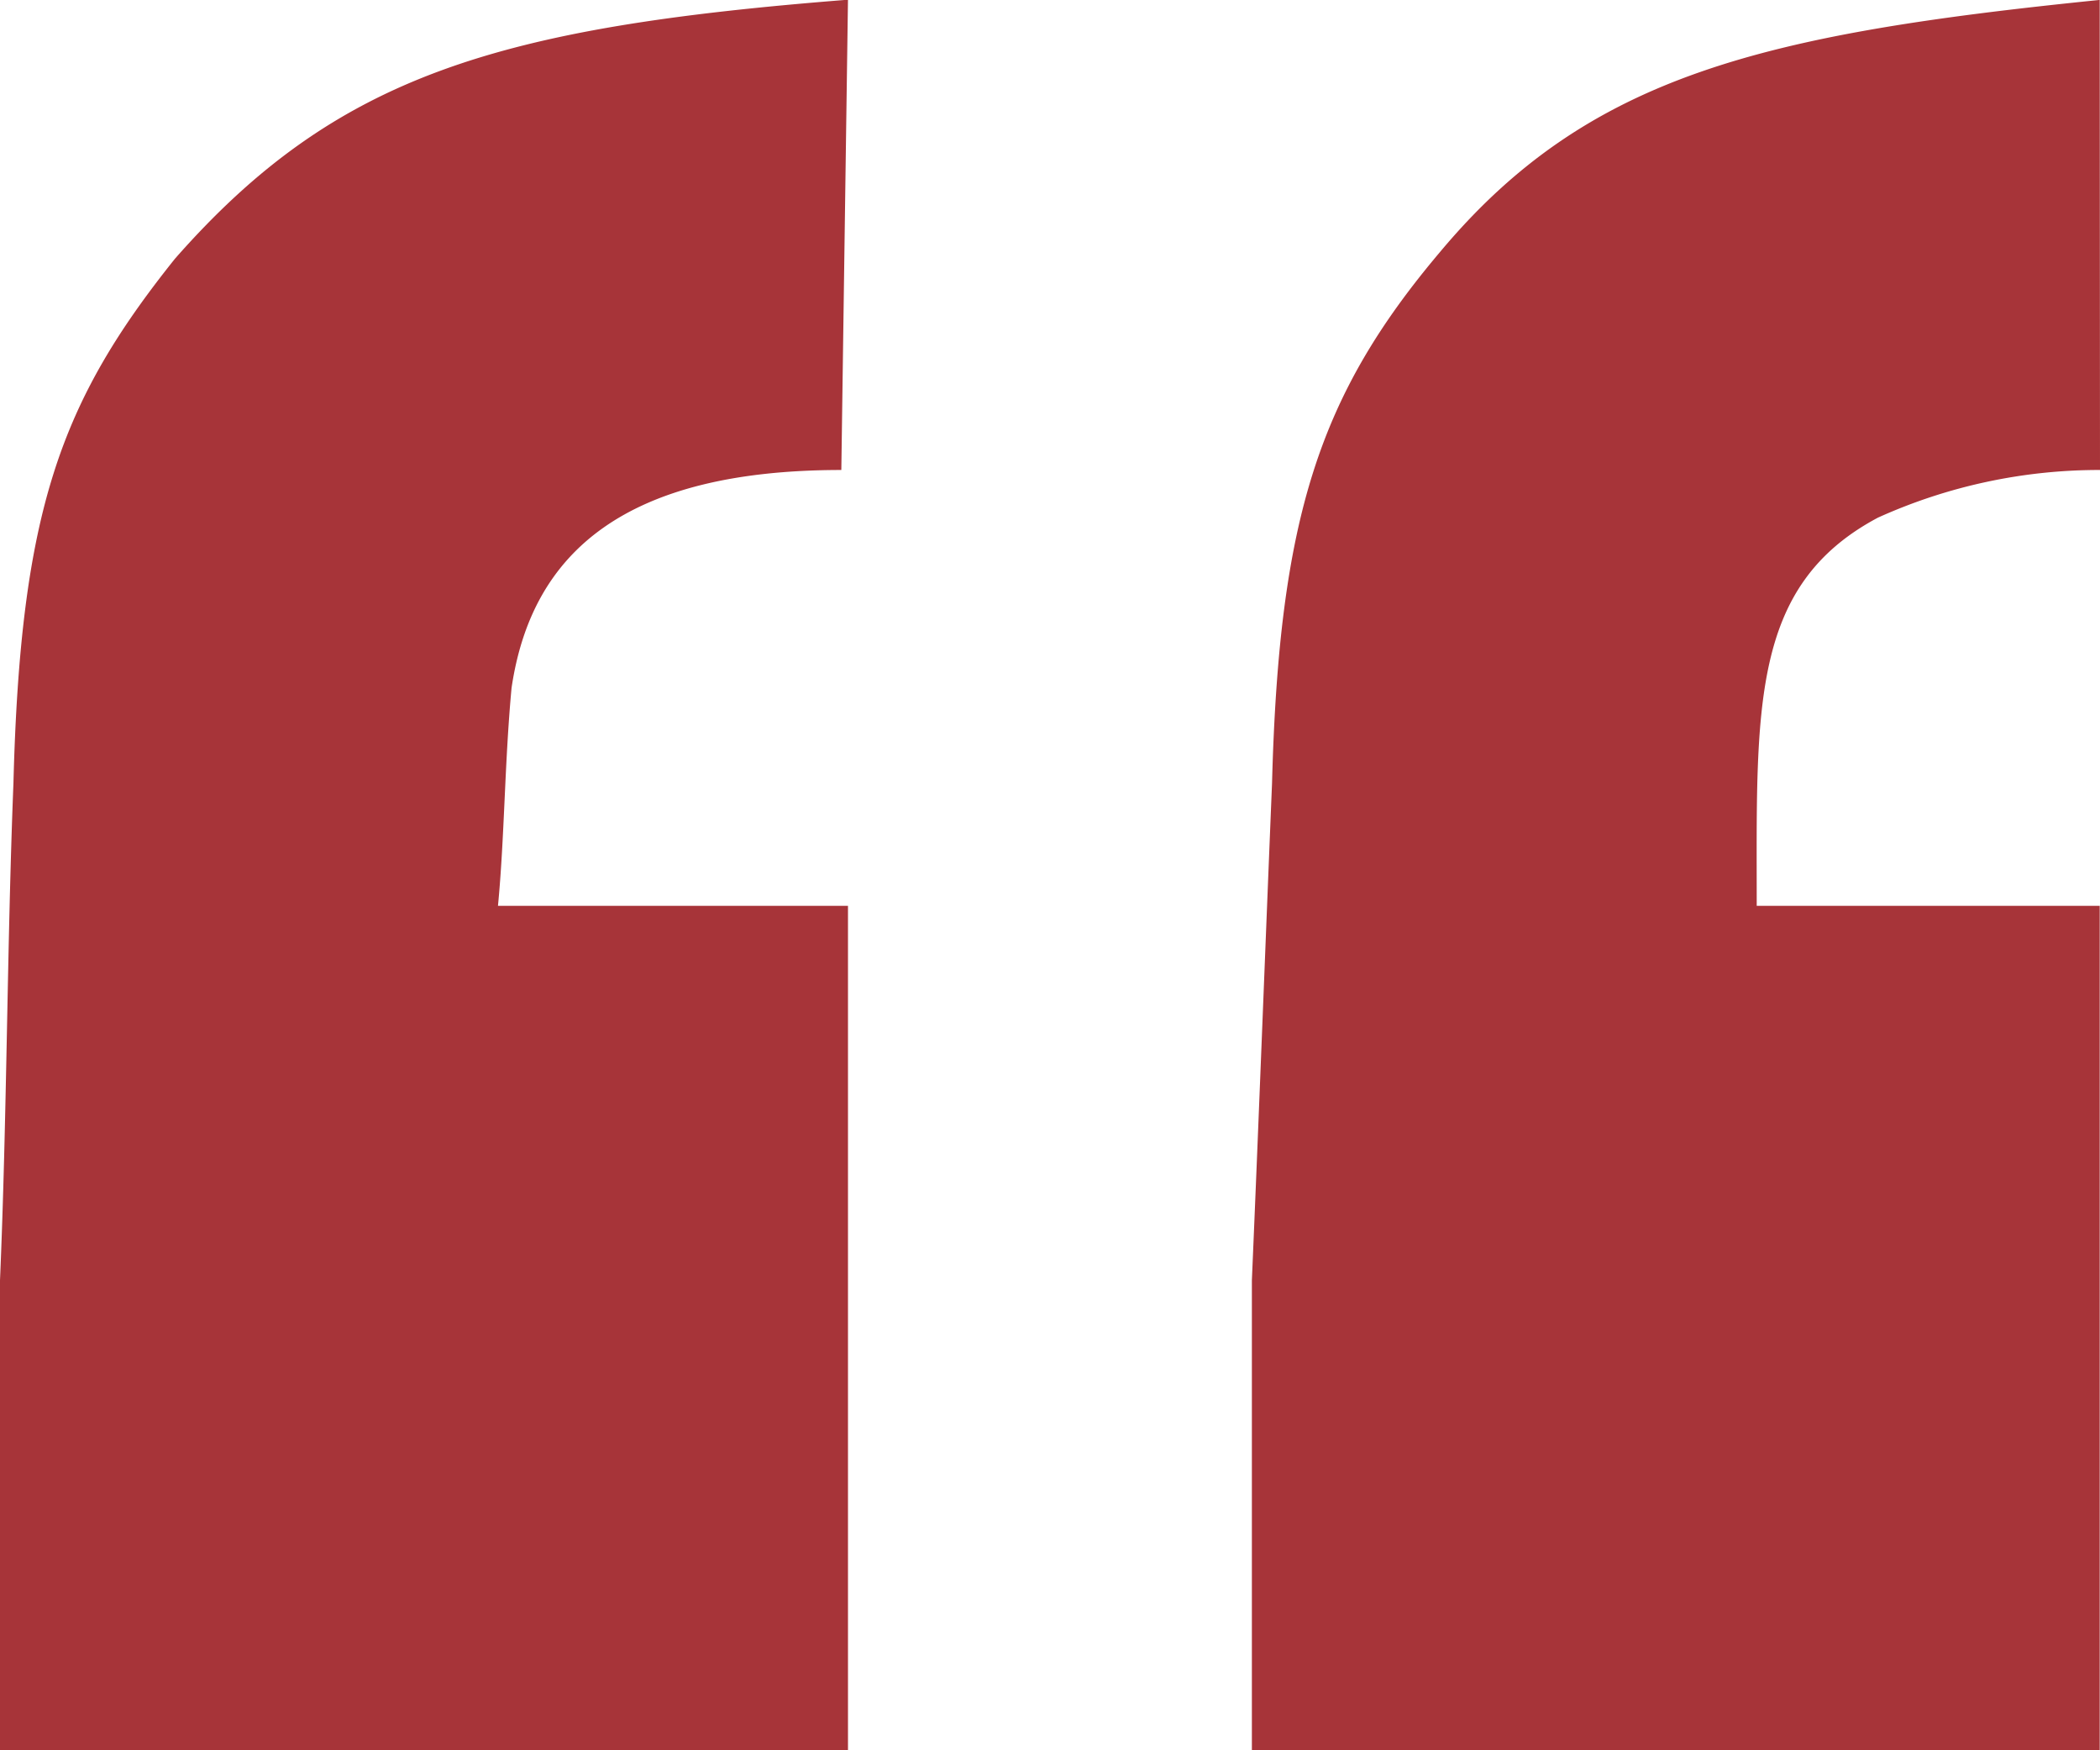
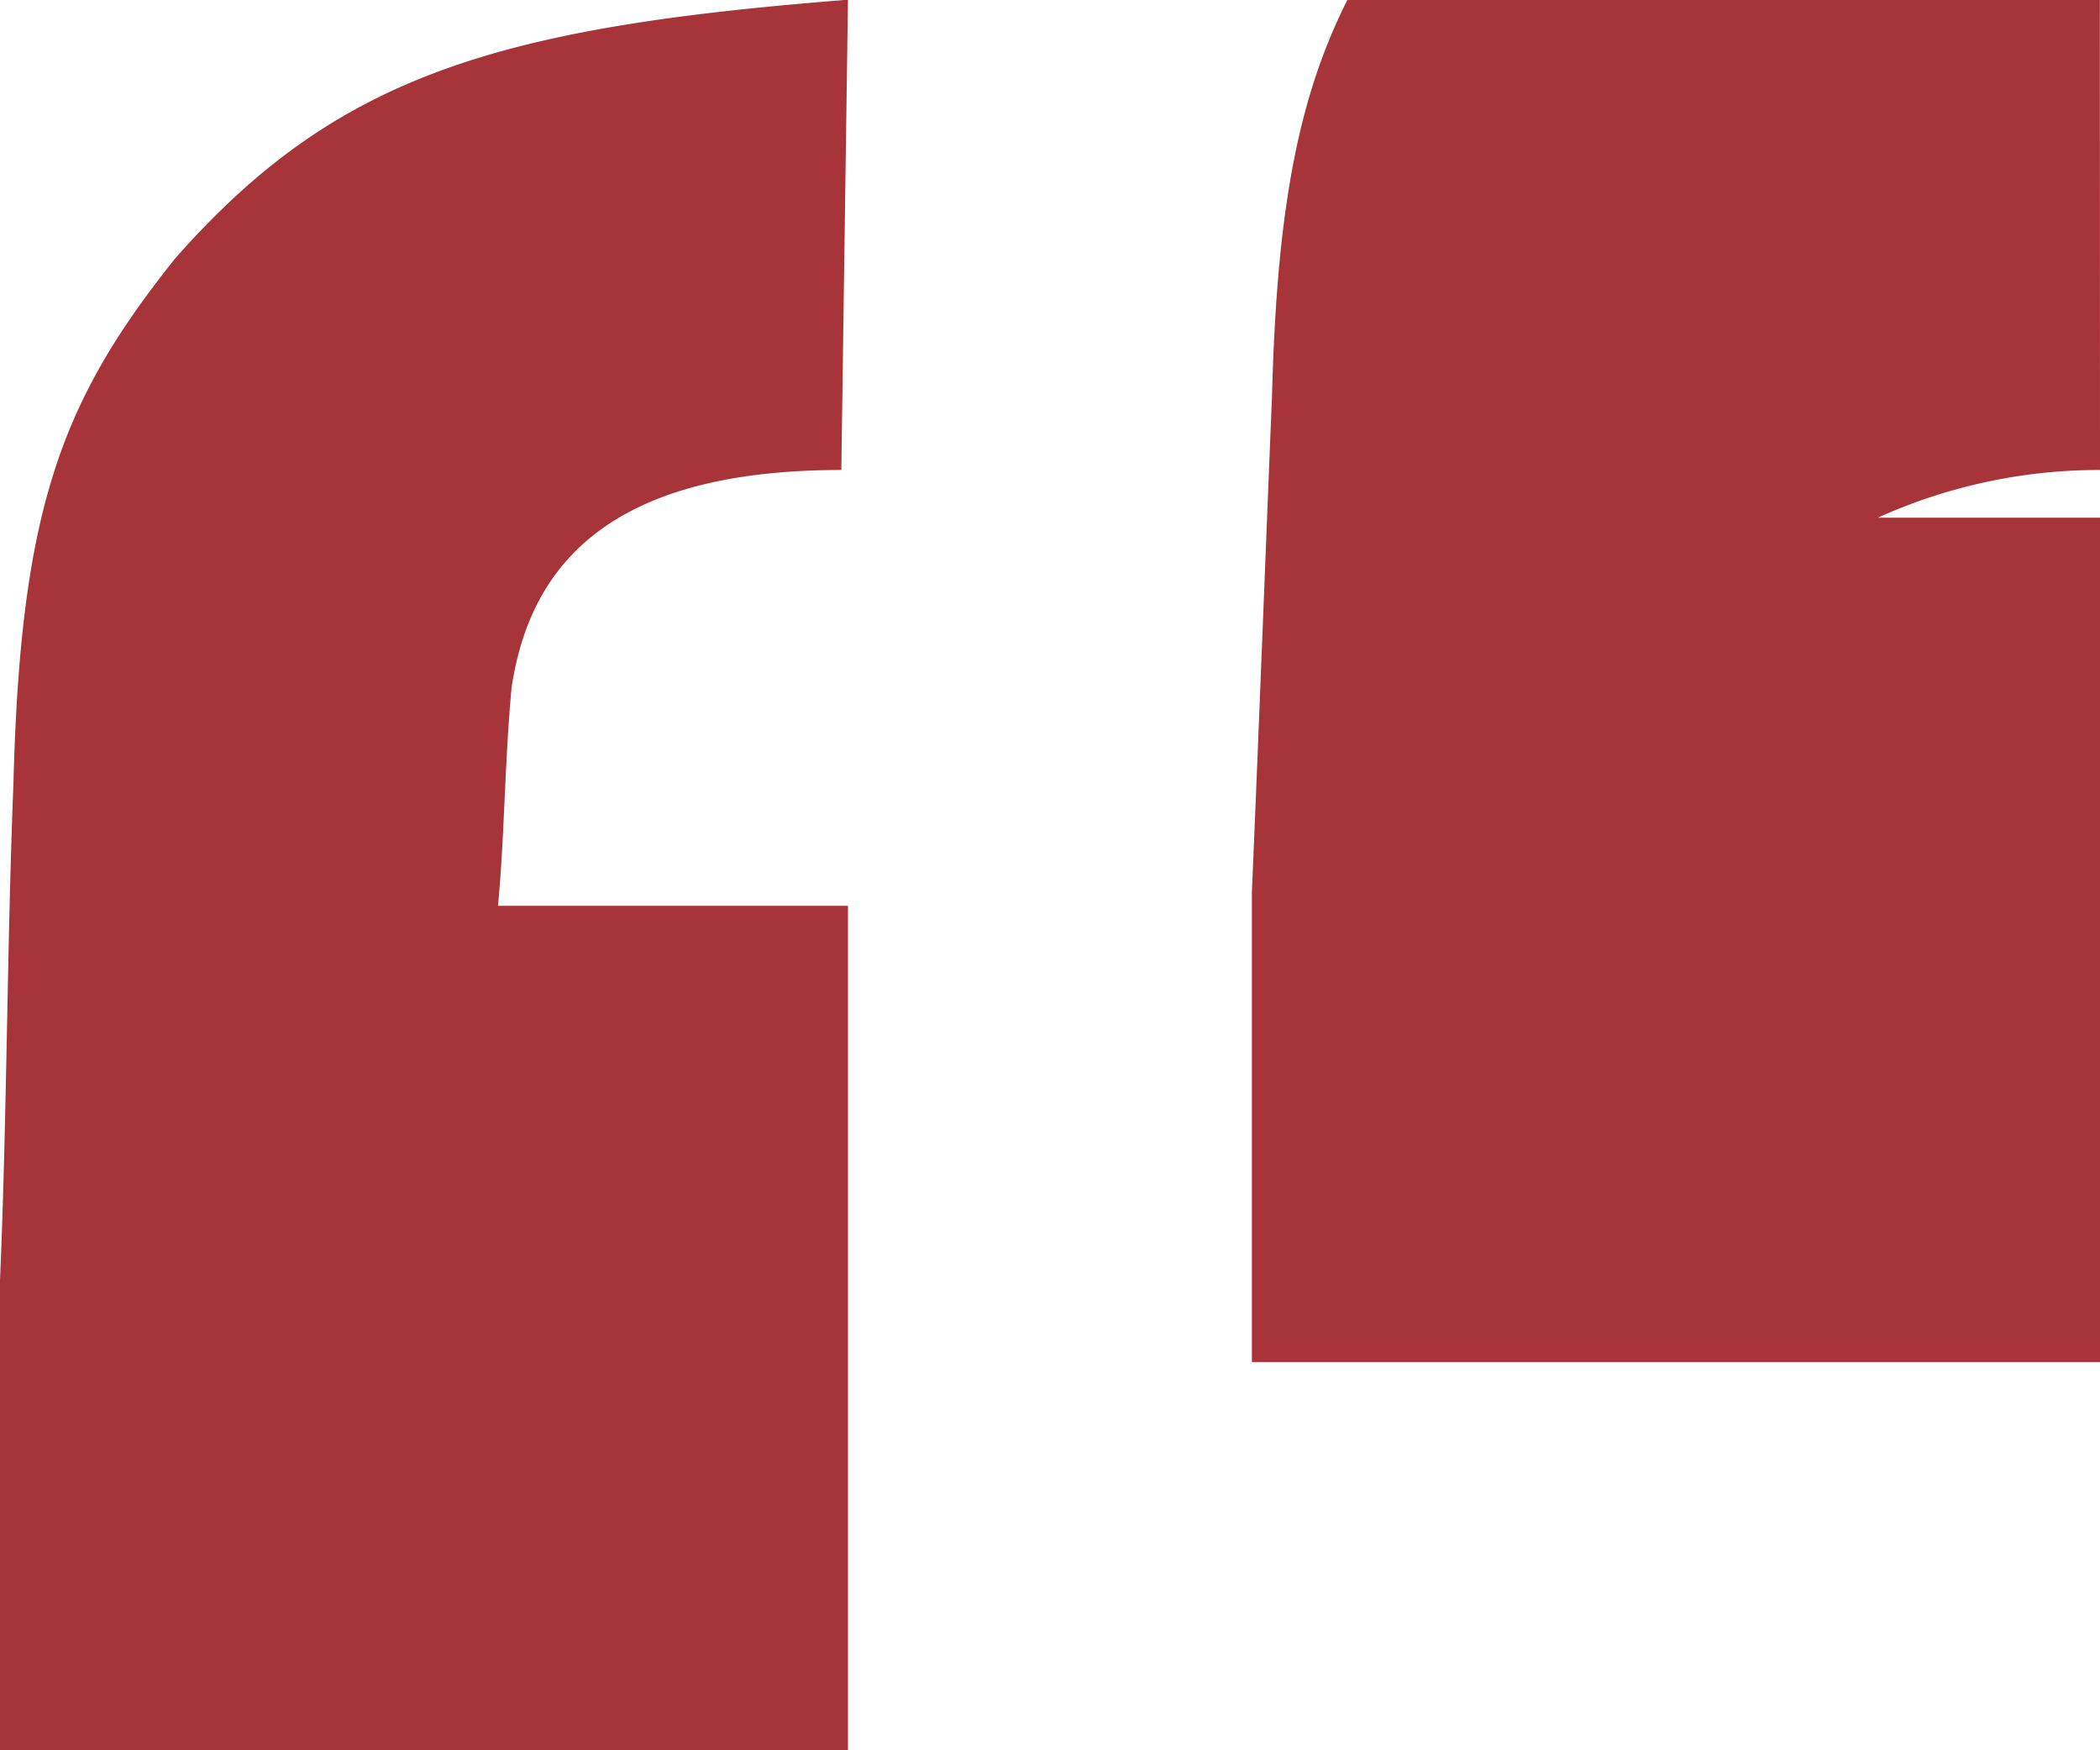
<svg xmlns="http://www.w3.org/2000/svg" width="30" height="25" viewBox="0 0 30 25">
  <g id="Group_376" data-name="Group 376" transform="translate(-449.375 -186.859)">
-     <path id="Path_104" data-name="Path 104" d="M461.394,193.572c-3.078,0-4.424,1.167-4.711,3.113-.1,1.07-.1,2.14-.194,3.112h5v12.062H449.375v-6.713c.1-2.334.1-4.766.192-7.1.1-3.891.672-5.448,2.307-7.491,2.309-2.626,4.615-3.307,9.615-3.7Zm17.981,0a7.665,7.665,0,0,0-3.173.681c-1.827.973-1.731,2.723-1.731,5.544h4.9v12.062H467.259v-6.713c.1-2.334.192-4.766.288-7.1.1-3.793.673-5.544,2.4-7.588,2.115-2.529,4.615-3.112,9.424-3.6Z" fill="#a73439" />
+     <path id="Path_104" data-name="Path 104" d="M461.394,193.572c-3.078,0-4.424,1.167-4.711,3.113-.1,1.07-.1,2.14-.194,3.112h5v12.062H449.375v-6.713c.1-2.334.1-4.766.192-7.1.1-3.891.672-5.448,2.307-7.491,2.309-2.626,4.615-3.307,9.615-3.7Zm17.981,0a7.665,7.665,0,0,0-3.173.681h4.9v12.062H467.259v-6.713c.1-2.334.192-4.766.288-7.1.1-3.793.673-5.544,2.4-7.588,2.115-2.529,4.615-3.112,9.424-3.6Z" fill="#a73439" />
  </g>
</svg>